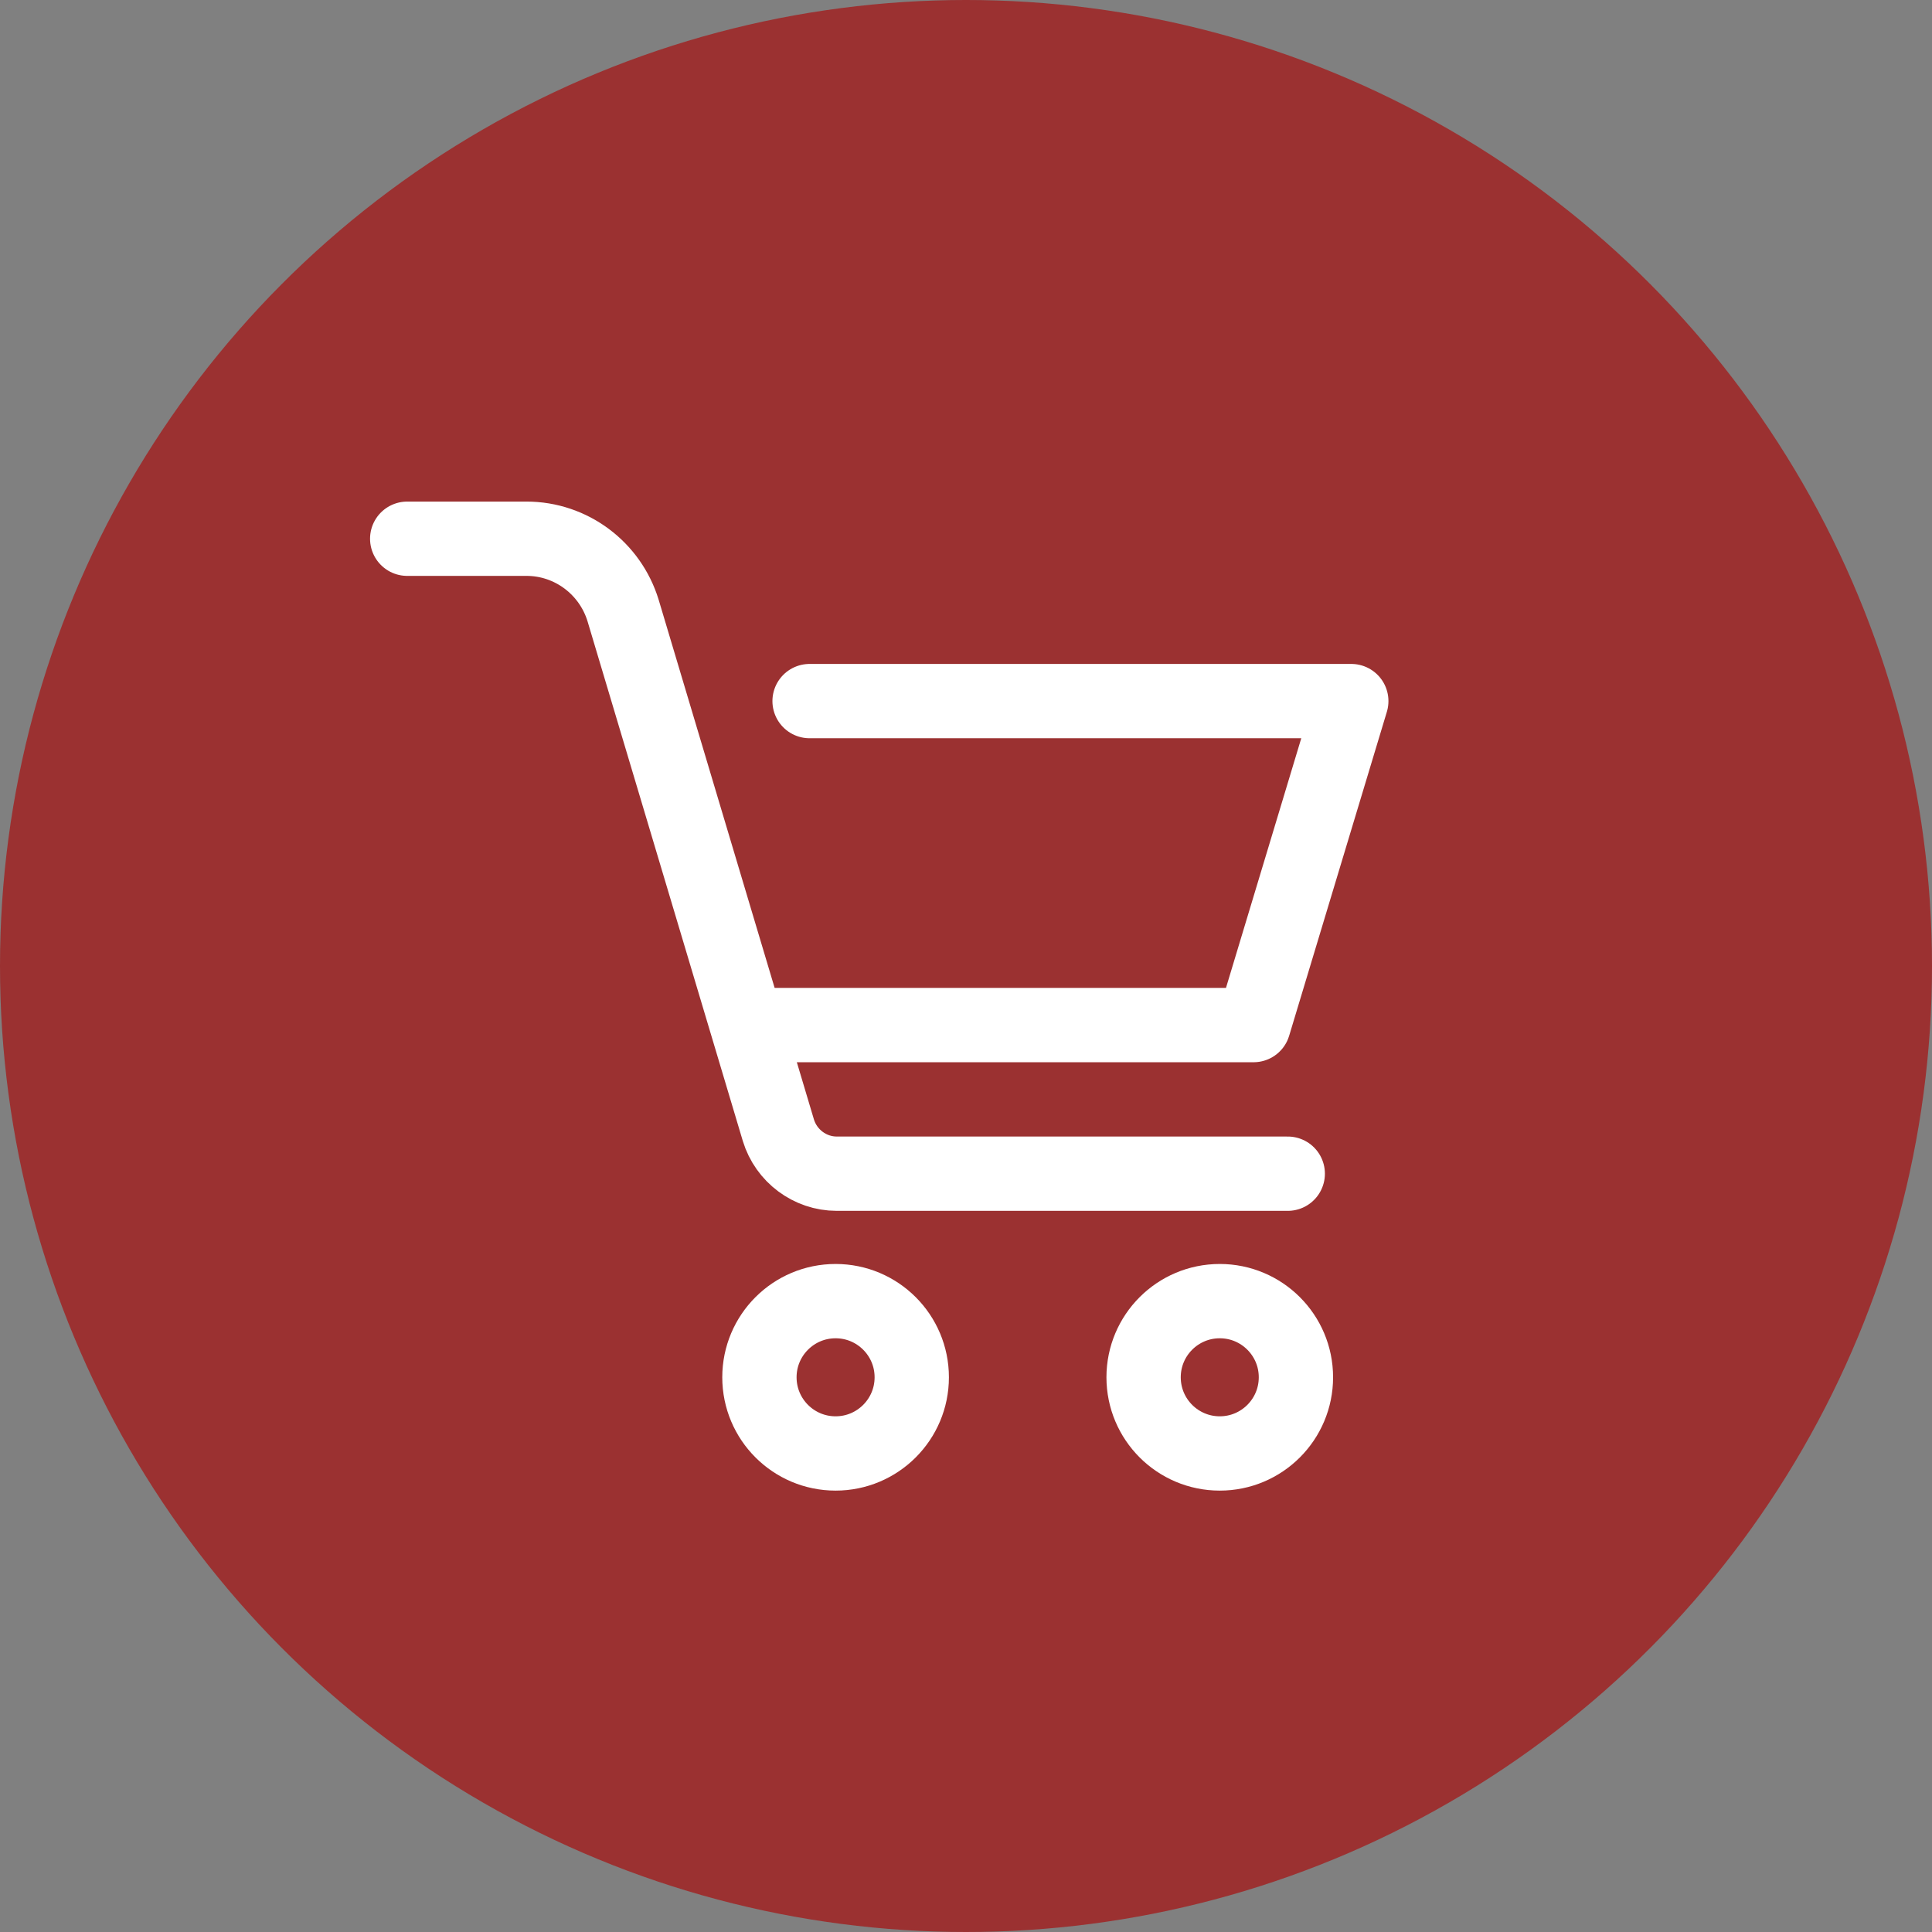
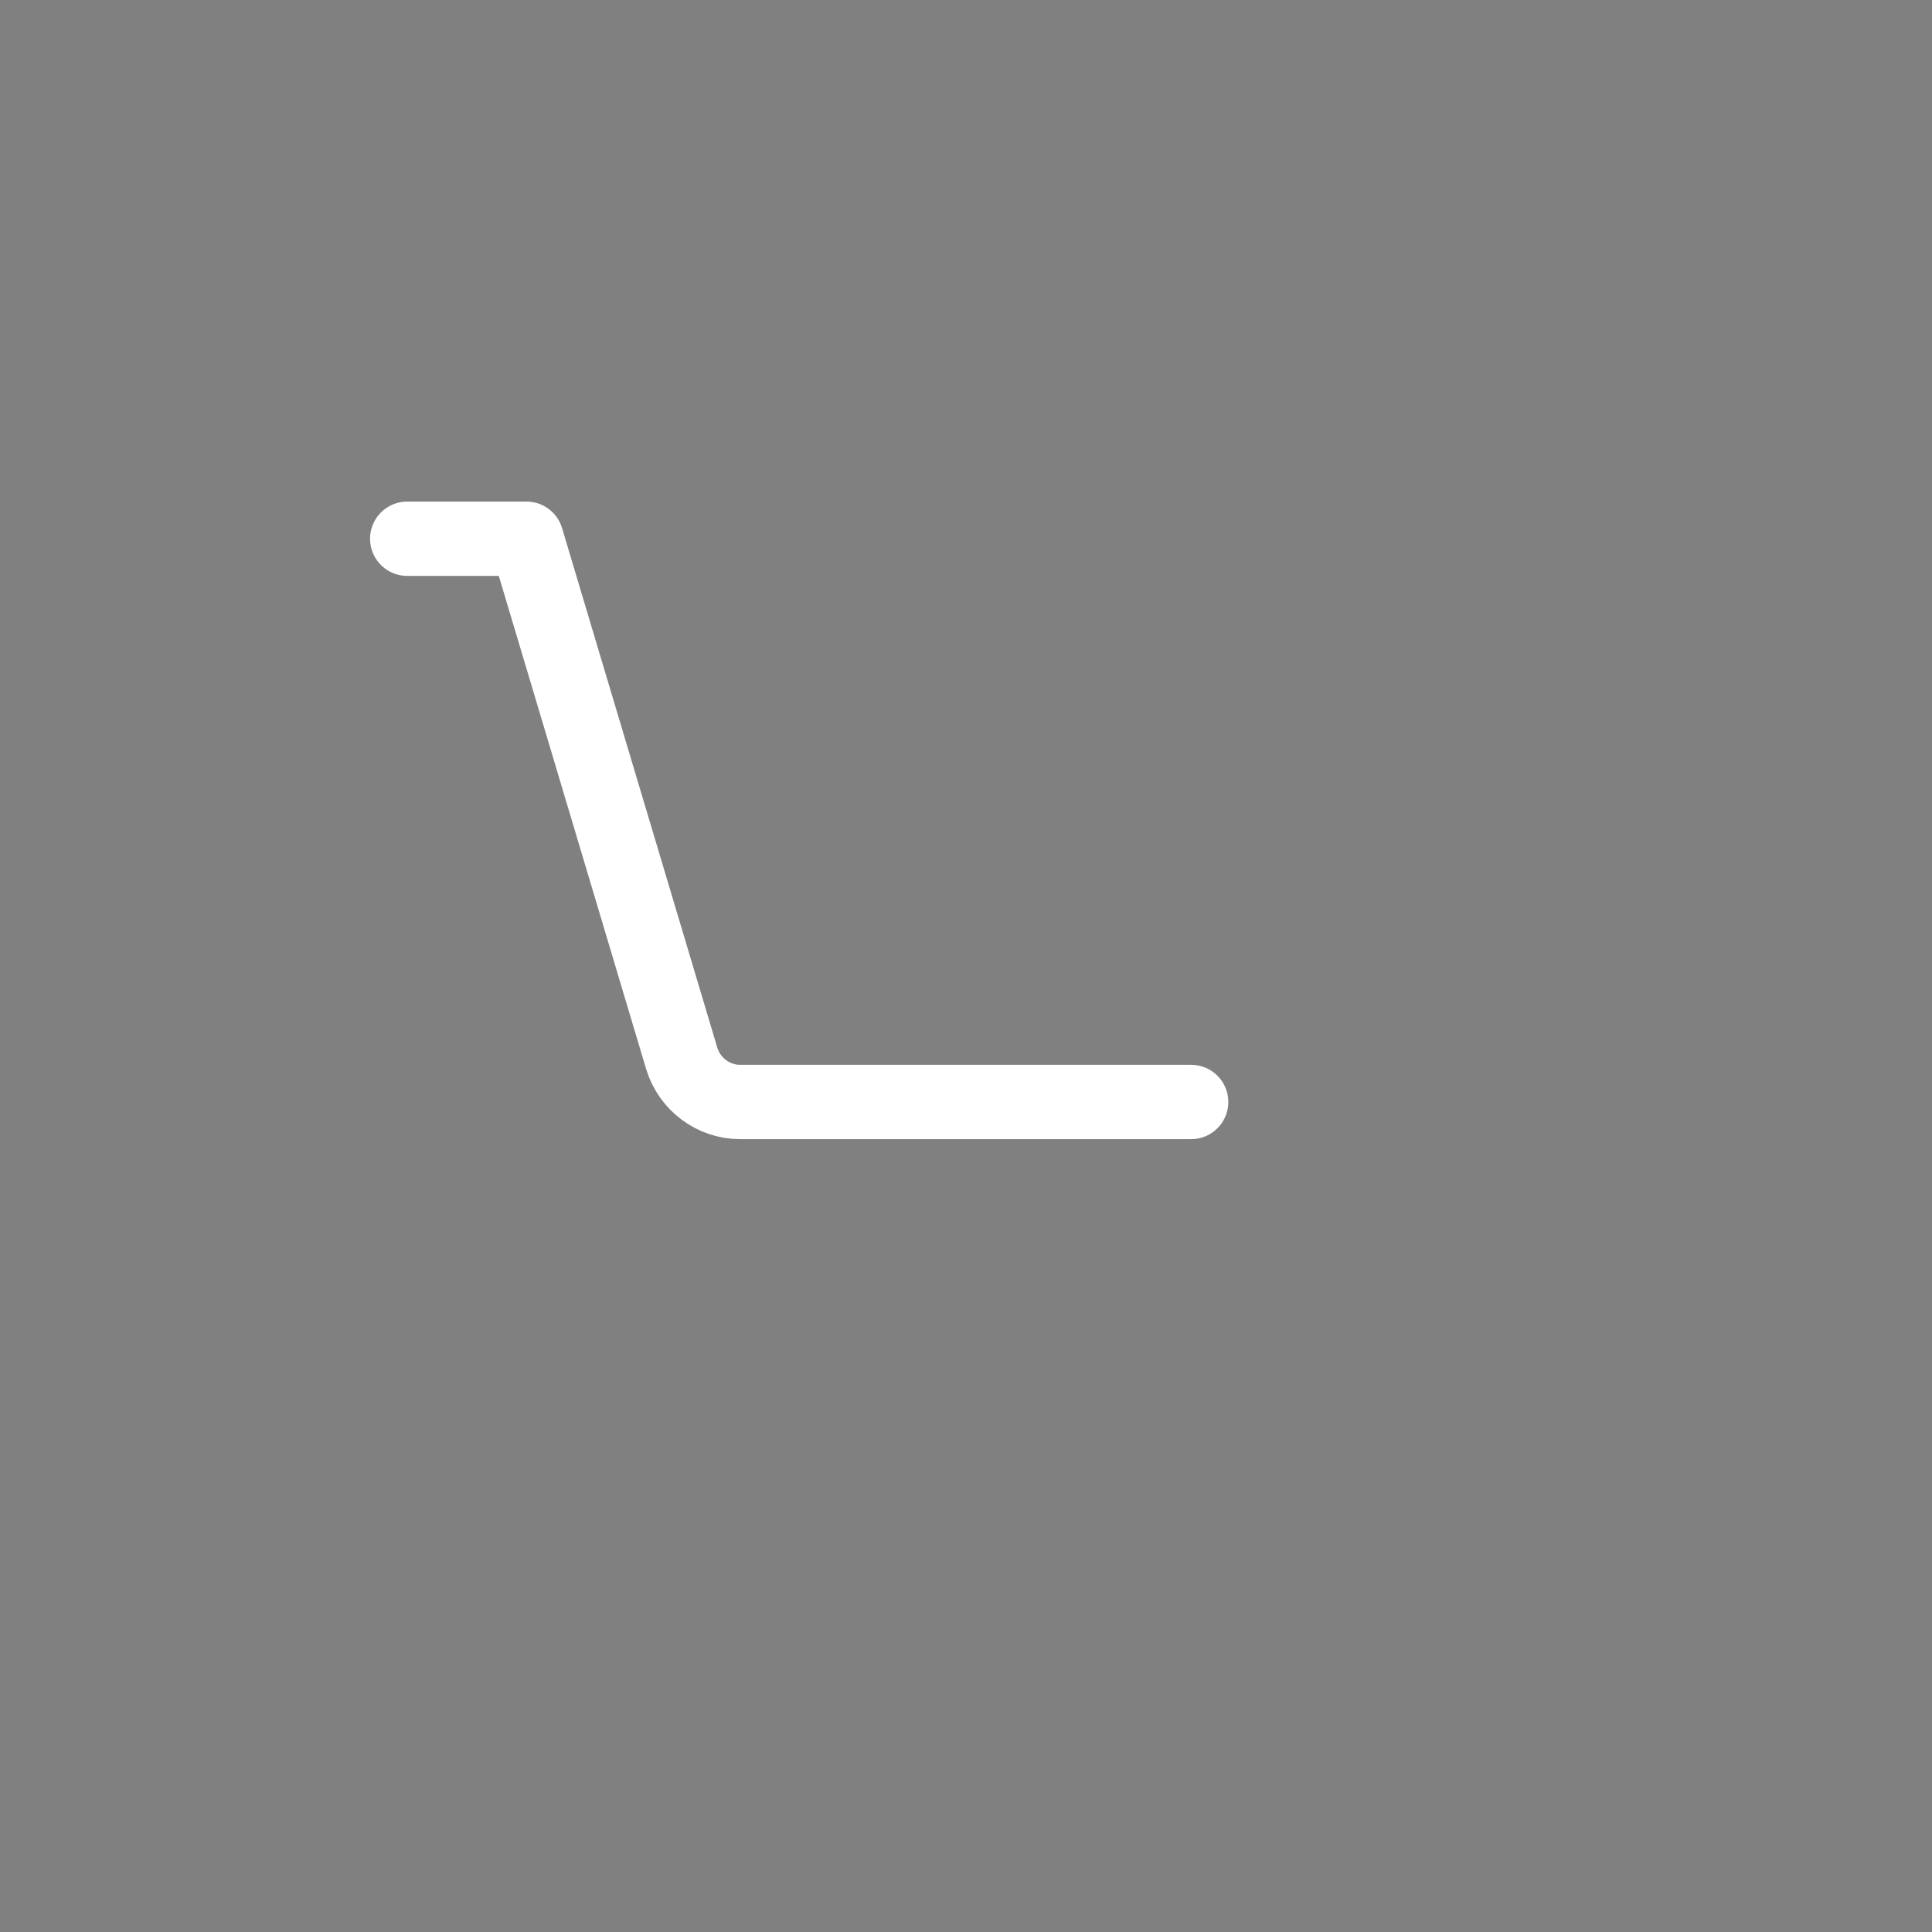
<svg xmlns="http://www.w3.org/2000/svg" id="_レイヤー_2" data-name="レイヤー 2" viewBox="0 0 52 52">
  <rect x="0" y="0" width="52" height="52" fill="#808080" stroke="none" />
  <defs>
    <style>
      .cls-1 {
        fill: #9b3131;
        stroke-width: 0px;
      }

      .cls-2 {
        fill: none;
        stroke: #fff;
        stroke-linecap: round;
        stroke-linejoin: round;
        stroke-width: 2px;
      }
    </style>
  </defs>
  <g id="_文字" data-name="文字">
    <g>
-       <circle class="cls-1" cx="26" cy="26" r="26" />
      <g>
-         <path class="cls-2" d="M10.96,14.5h3.21c1.2,0,2.25.79,2.6,1.93l4.18,13.99c.21.69.85,1.17,1.57,1.17h12.14" />
-         <polyline class="cls-2" points="21.79 18.87 36.37 18.87 33.74 27.59 20.44 27.59" />
-         <circle class="cls-2" cx="22.49" cy="37.07" r="2.05" />
-         <circle class="cls-2" cx="32.83" cy="37.07" r="2.05" />
+         <path class="cls-2" d="M10.96,14.5h3.21l4.18,13.99c.21.69.85,1.17,1.57,1.17h12.14" />
      </g>
    </g>
  </g>
</svg>